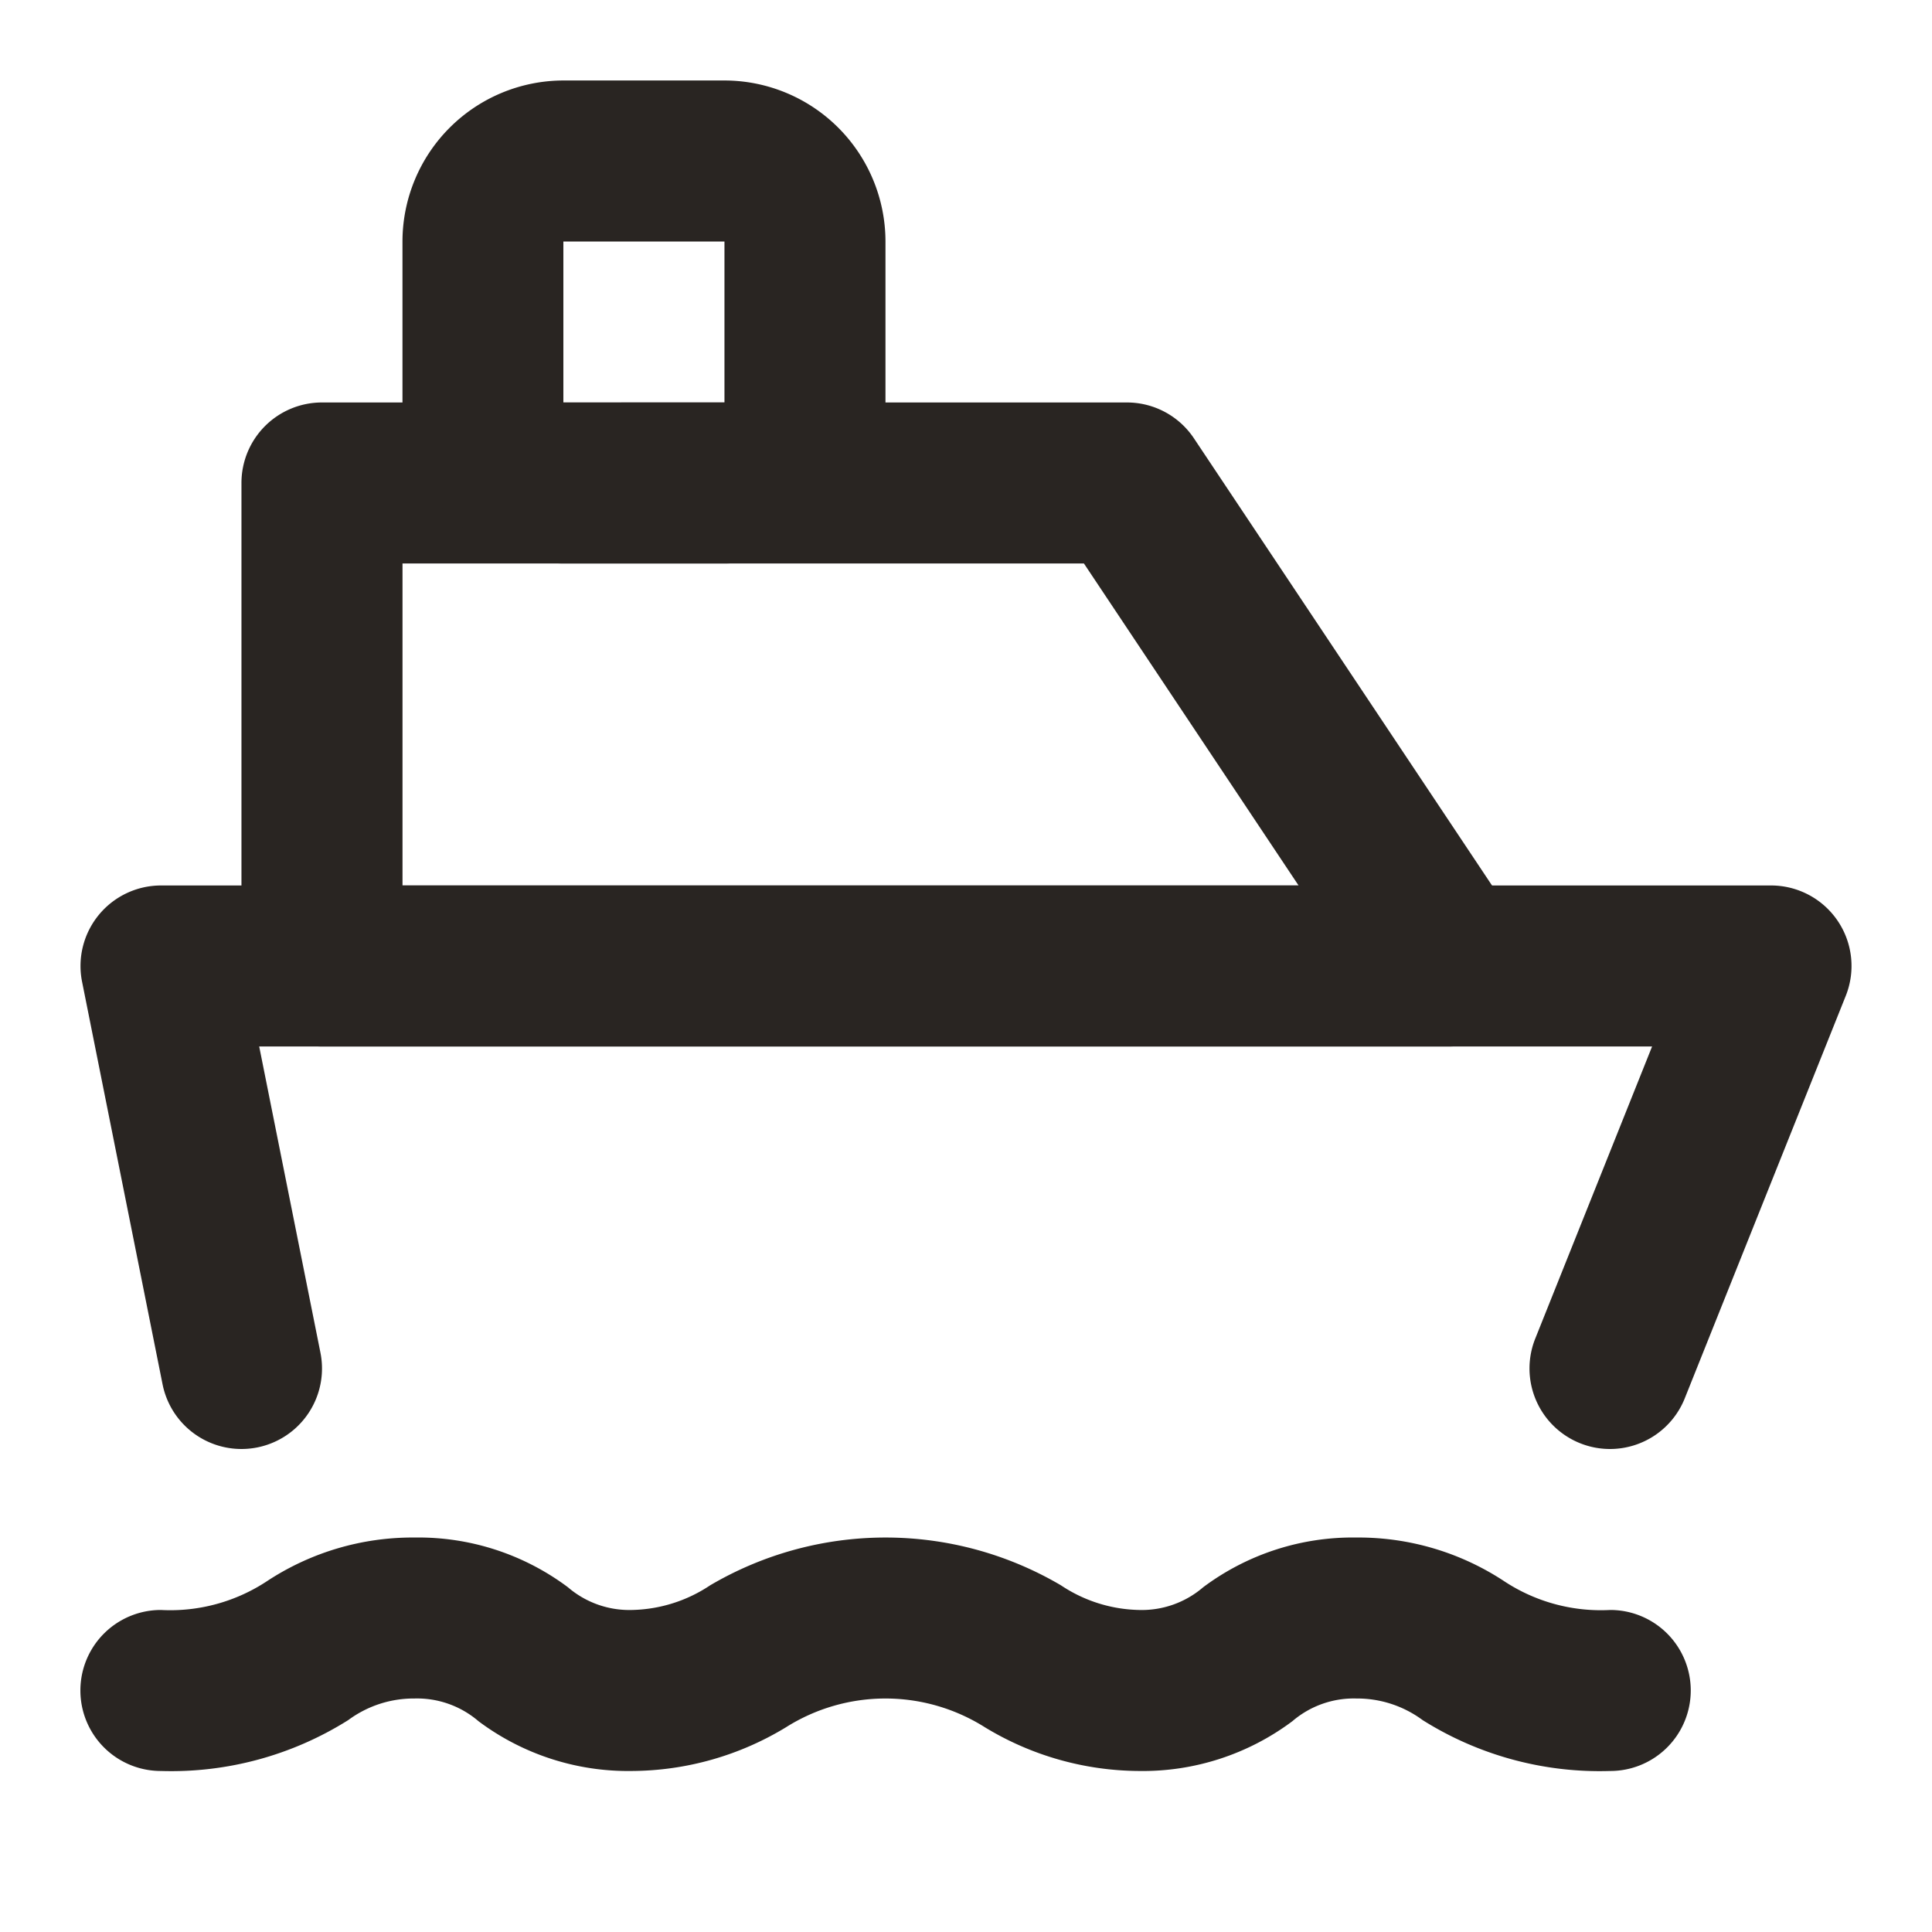
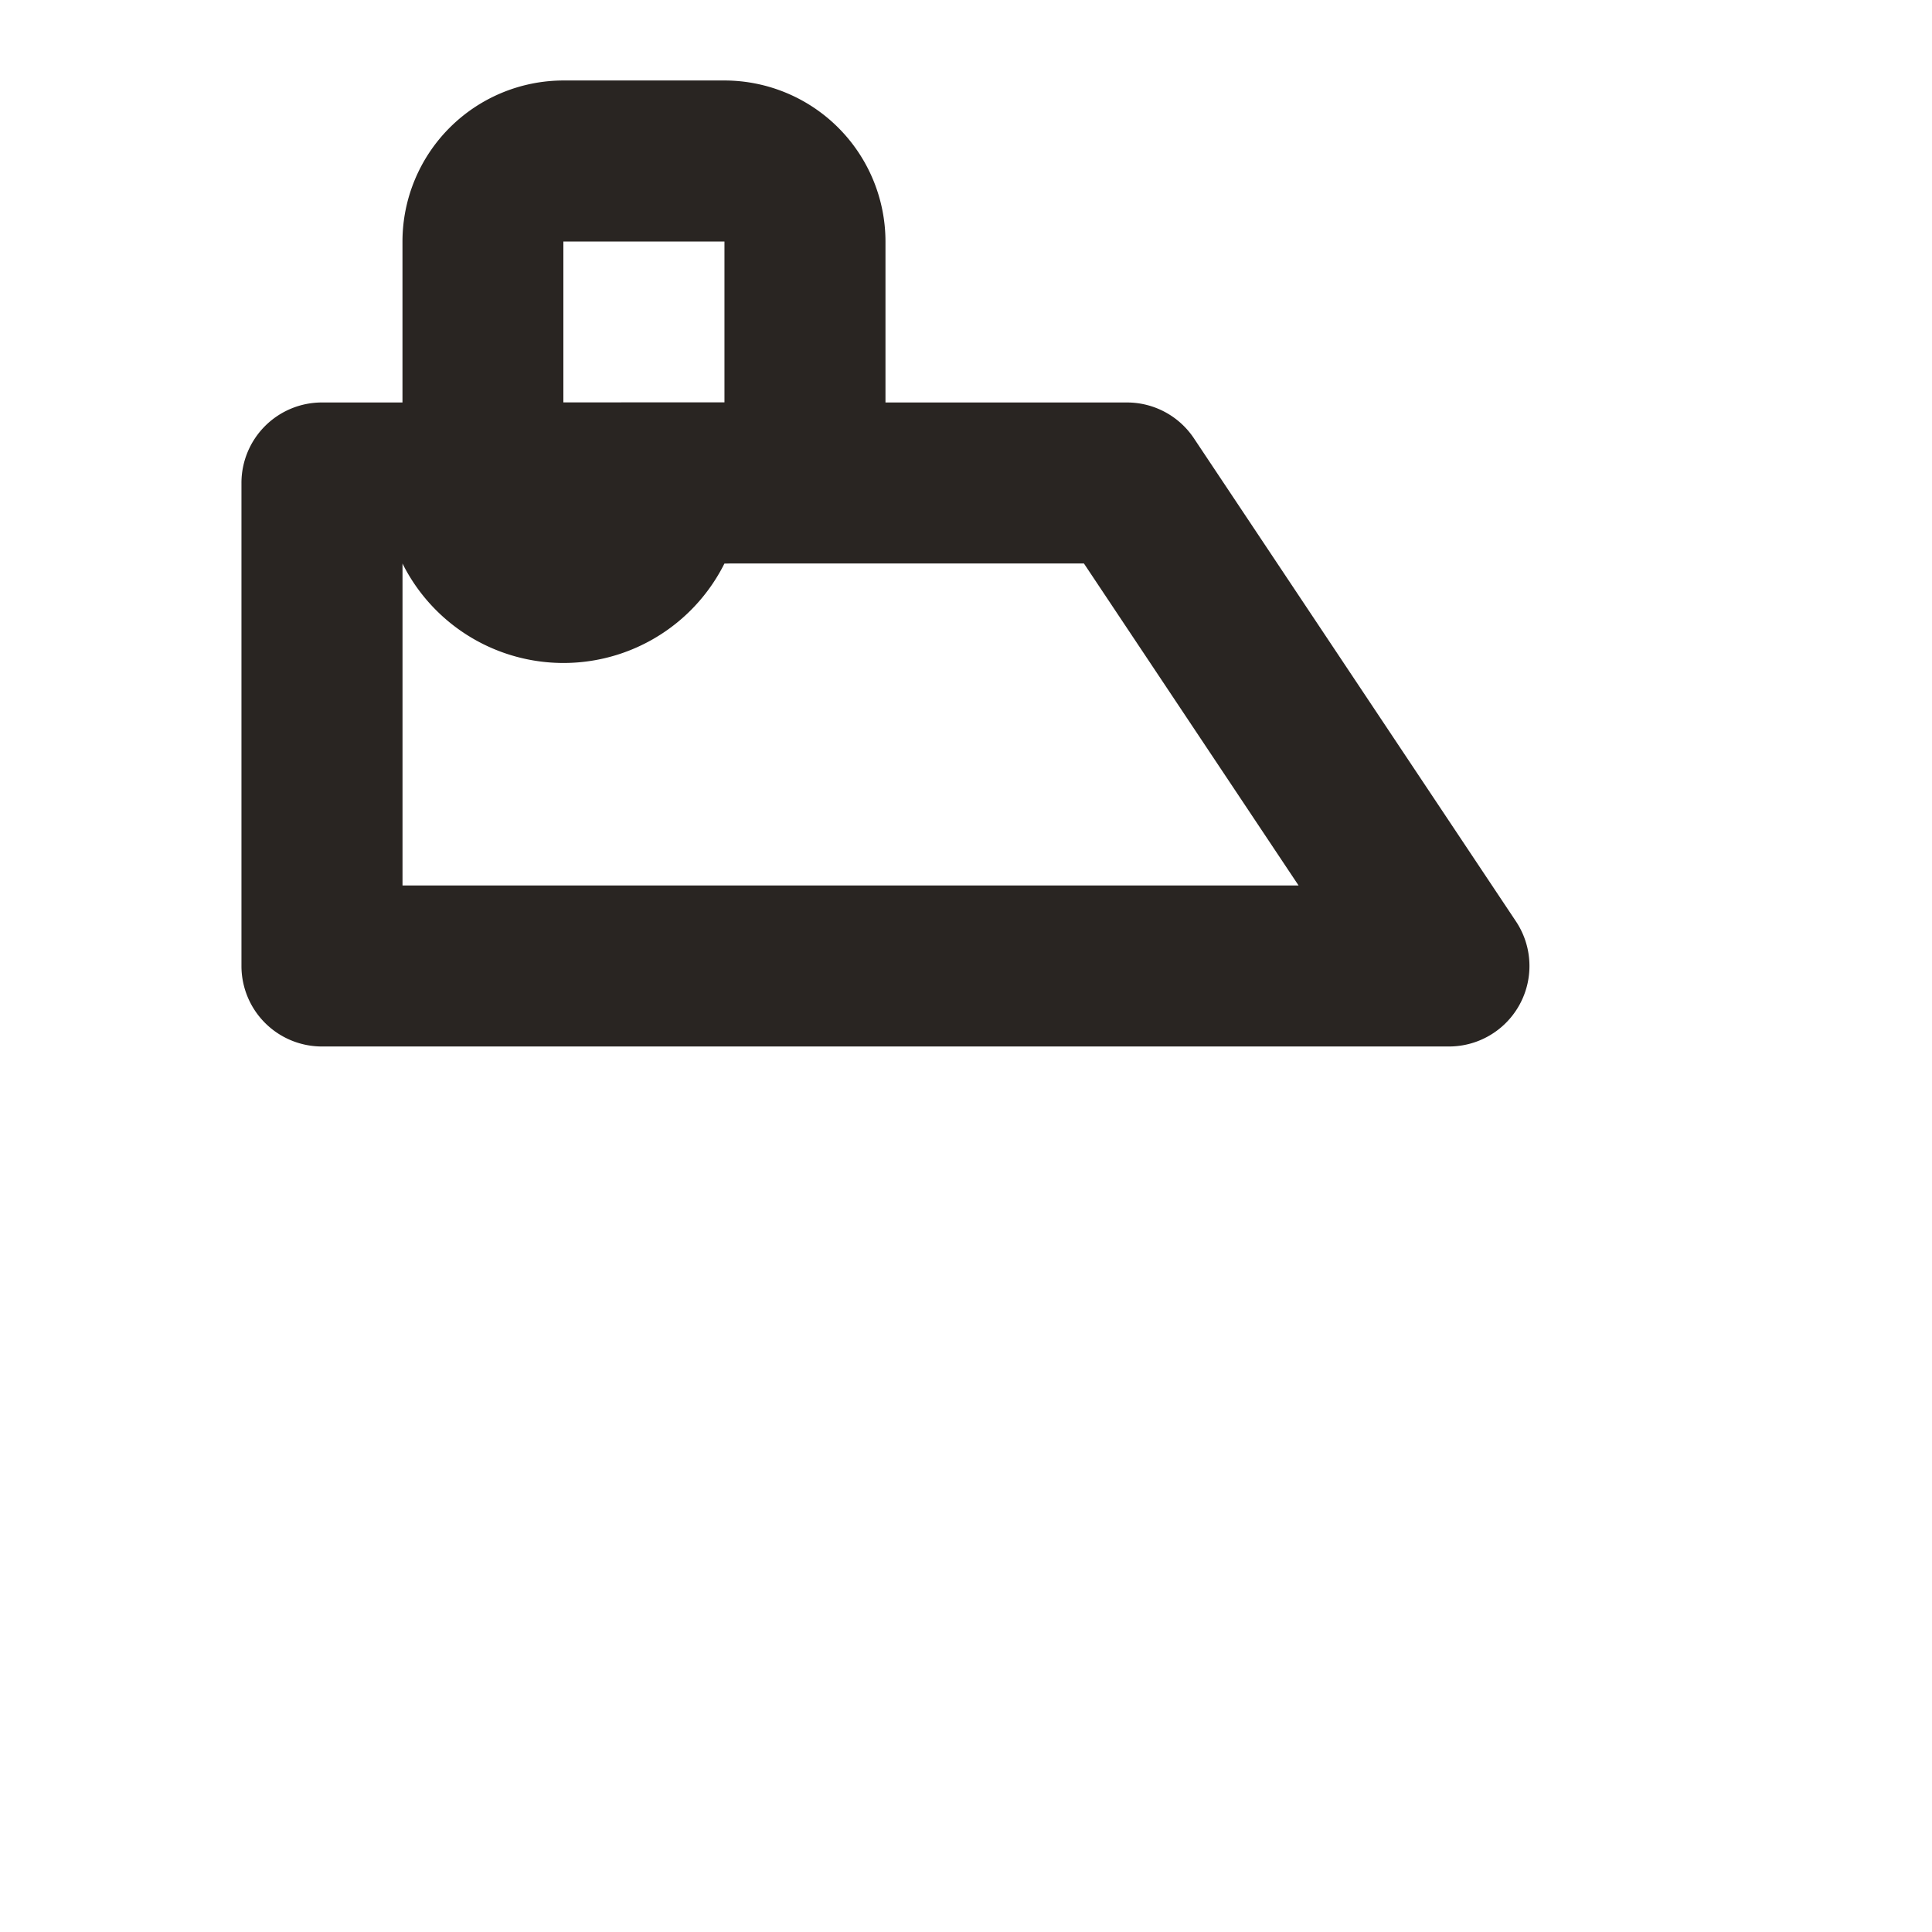
<svg xmlns="http://www.w3.org/2000/svg" width="50" height="50" viewBox="0 0 50 50">
  <g id="boote-b-x2" transform="translate(-1276 -968)">
    <g id="Group_9428" data-name="Group 9428" transform="translate(1278.083 970.083)">
-       <path id="Path_6520" data-name="Path 6520" d="M1316.582,993.584a2.084,2.084,0,0,1-1.933-2.857l3.024-7.56h-36.048l1.585,7.925a2.083,2.083,0,1,1-4.086.817l-2.083-10.417a2.084,2.084,0,0,1,2.043-2.492h41.667a2.083,2.083,0,0,1,1.934,2.857l-4.167,10.417A2.084,2.084,0,0,1,1316.582,993.584Z" transform="translate(-1277 -958.167)" fill="#292522" />
      <path id="Path_6521" data-name="Path 6521" d="M1281.083,973h20.833a2.083,2.083,0,0,1,1.733.928l8.333,12.5a2.083,2.083,0,0,1-1.733,3.239h-29.167a2.083,2.083,0,0,1-2.083-2.083v-12.5A2.083,2.083,0,0,1,1281.083,973Zm19.719,4.167h-17.635V985.5h23.19Z" transform="translate(-1274.833 -964.667)" fill="#292522" />
-       <path id="Rectangle_5136" data-name="Rectangle 5136" d="M3.167-1H7.333A4.171,4.171,0,0,1,11.5,3.167V7.333A4.171,4.171,0,0,1,7.333,11.5H3.167A4.171,4.171,0,0,1-1,7.333V3.167A4.171,4.171,0,0,1,3.167-1ZM7.333,7.333V3.167H3.164l0,4.167Z" transform="translate(9.333 1)" fill="#292522" />
-       <path id="Path_6299" data-name="Path 6299" d="M1316.583,993.142a8.6,8.6,0,0,1-4.85-1.318,2.846,2.846,0,0,0-1.713-.558,2.439,2.439,0,0,0-1.657.588,6.459,6.459,0,0,1-3.968,1.288,7.745,7.745,0,0,1-3.987-1.13,4.822,4.822,0,0,0-5.152,0,7.746,7.746,0,0,1-3.987,1.13,6.459,6.459,0,0,1-3.968-1.288,2.439,2.439,0,0,0-1.657-.588,2.846,2.846,0,0,0-1.713.558,8.6,8.6,0,0,1-4.85,1.318,2.083,2.083,0,1,1,0-4.167,4.544,4.544,0,0,0,2.766-.759,6.852,6.852,0,0,1,3.8-1.116,6.46,6.46,0,0,1,3.968,1.287,2.438,2.438,0,0,0,1.657.588,3.773,3.773,0,0,0,2.022-.637,8.948,8.948,0,0,1,9.082,0,3.771,3.771,0,0,0,2.022.637,2.438,2.438,0,0,0,1.657-.588,6.461,6.461,0,0,1,3.968-1.287,6.852,6.852,0,0,1,3.8,1.116,4.544,4.544,0,0,0,2.767.759,2.083,2.083,0,0,1,0,4.167Z" transform="translate(-1277 -949.392)" fill="#292522" />
+       <path id="Rectangle_5136" data-name="Rectangle 5136" d="M3.167-1H7.333A4.171,4.171,0,0,1,11.5,3.167V7.333A4.171,4.171,0,0,1,7.333,11.5A4.171,4.171,0,0,1-1,7.333V3.167A4.171,4.171,0,0,1,3.167-1ZM7.333,7.333V3.167H3.164l0,4.167Z" transform="translate(9.333 1)" fill="#292522" />
    </g>
    <rect id="Rectangle_5137" data-name="Rectangle 5137" width="50" height="50" transform="translate(1276 968)" fill="none" />
  </g>
</svg>